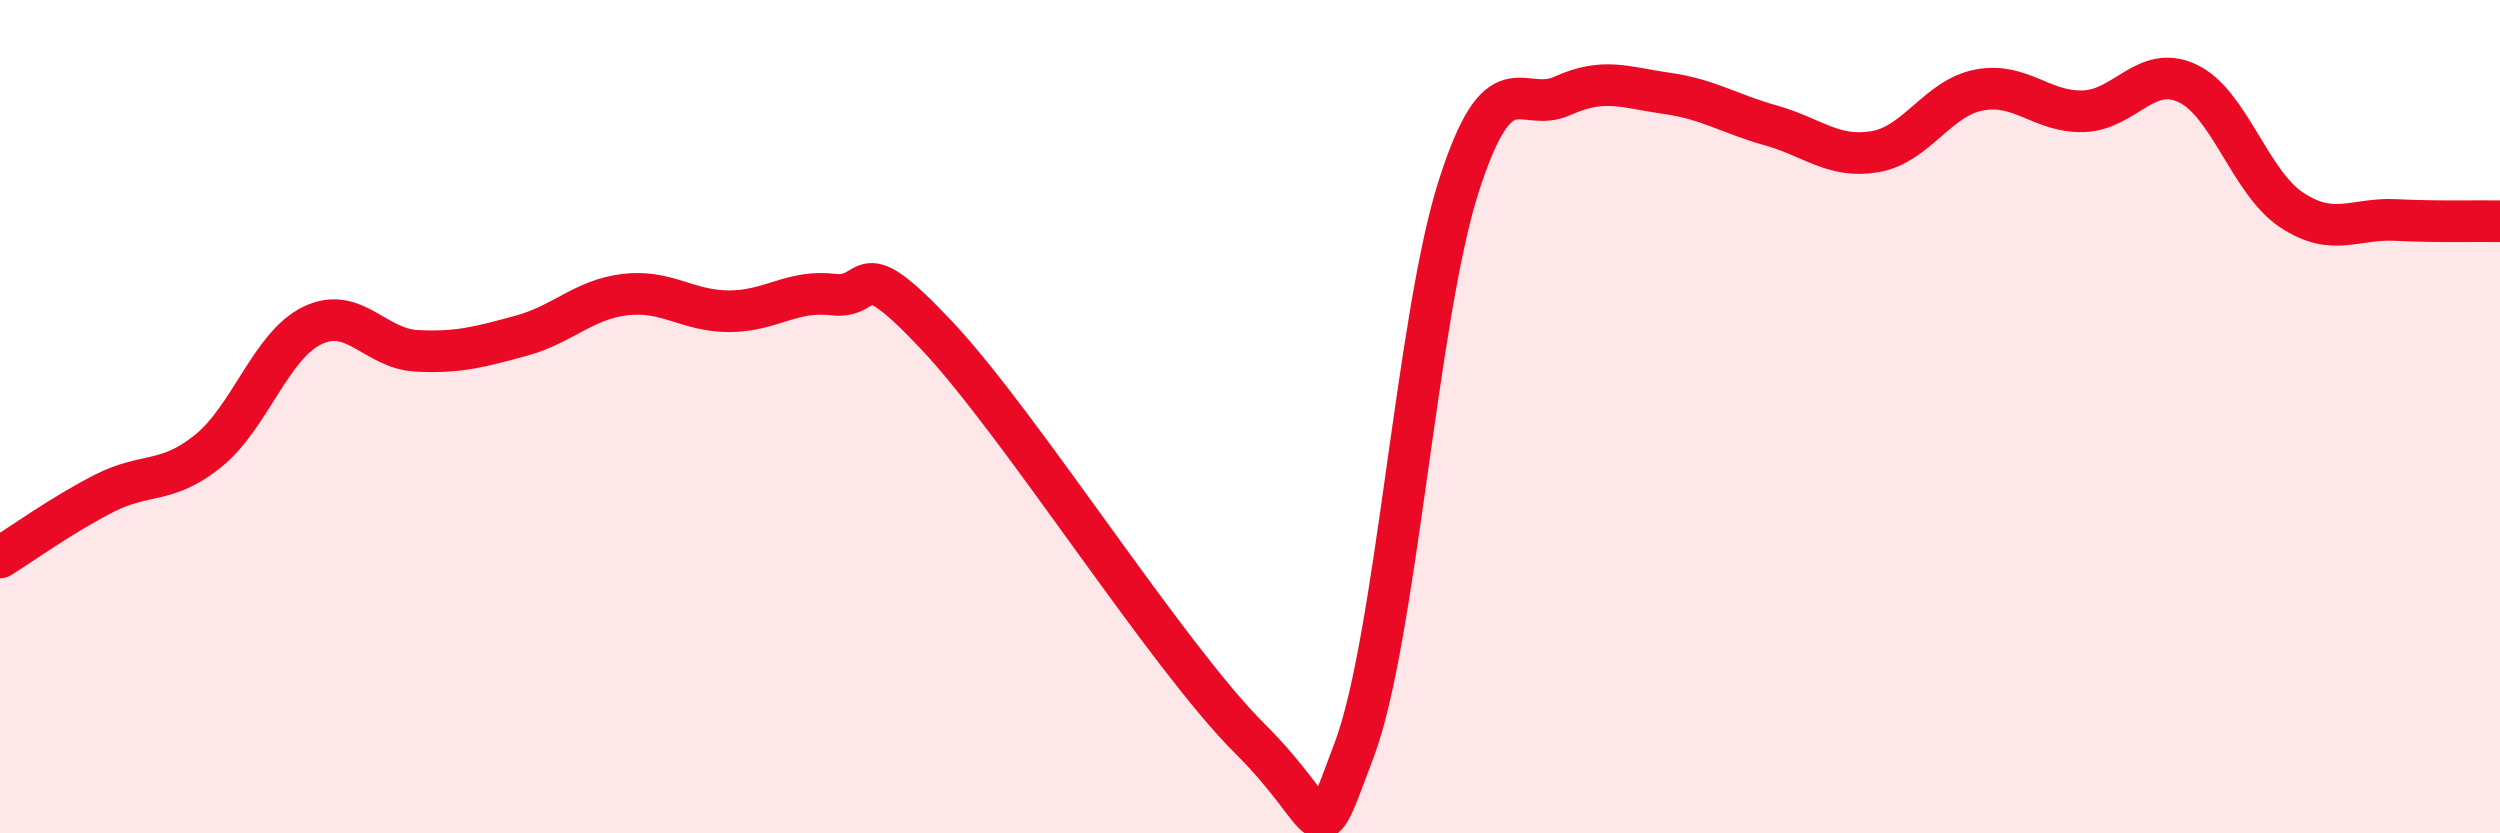
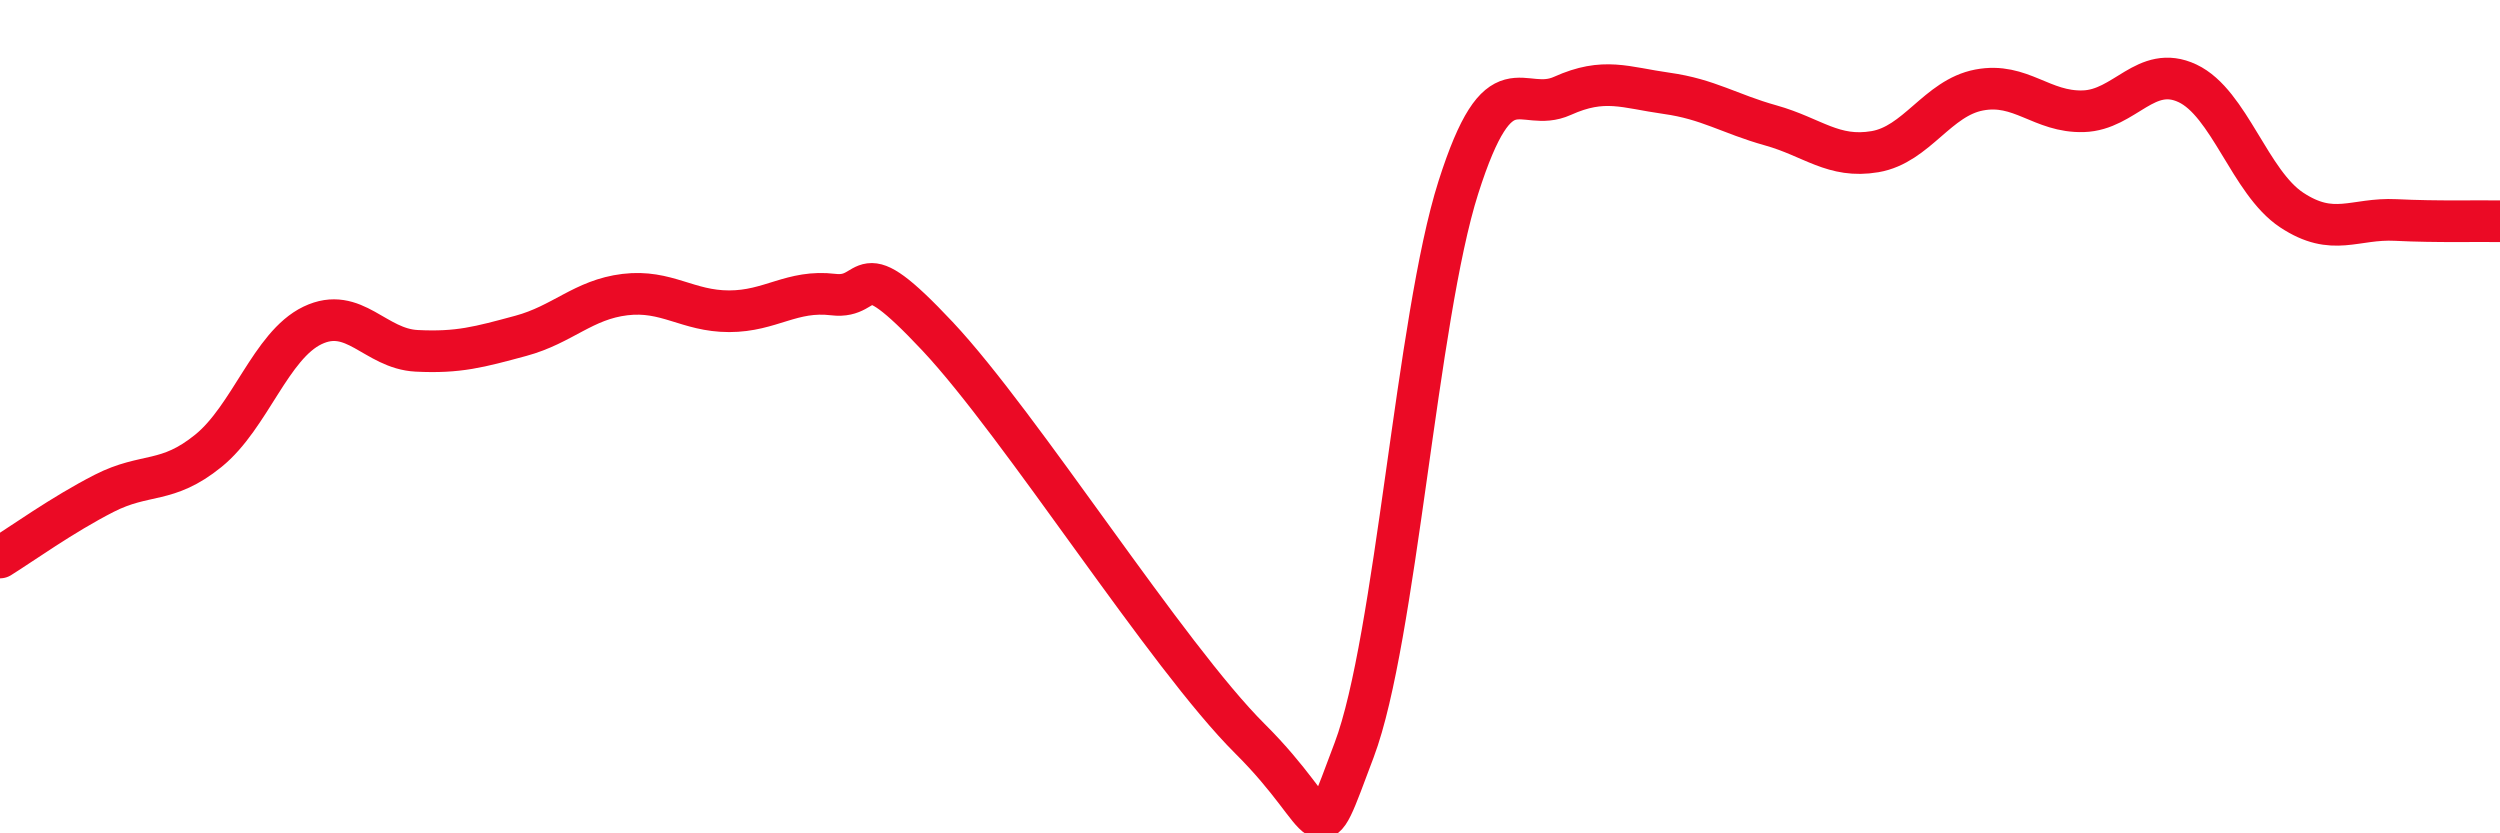
<svg xmlns="http://www.w3.org/2000/svg" width="60" height="20" viewBox="0 0 60 20">
-   <path d="M 0,13.38 C 0.5,13.07 1.5,12.35 2.5,11.84 C 3.5,11.33 4,11.63 5,10.82 C 6,10.01 6.5,8.29 7.5,7.81 C 8.5,7.33 9,8.37 10,8.42 C 11,8.47 11.5,8.33 12.5,8.06 C 13.5,7.79 14,7.19 15,7.07 C 16,6.95 16.5,7.47 17.5,7.47 C 18.5,7.47 19,6.95 20,7.07 C 21,7.19 20.5,5.94 22.5,8.07 C 24.5,10.2 28,15.74 30,17.73 C 32,19.72 31.5,20.65 32.5,18 C 33.5,15.35 34,7.64 35,4.5 C 36,1.36 36.5,2.75 37.5,2.3 C 38.5,1.85 39,2.1 40,2.24 C 41,2.38 41.5,2.73 42.5,3.01 C 43.5,3.29 44,3.81 45,3.64 C 46,3.47 46.5,2.35 47.5,2.16 C 48.5,1.97 49,2.7 50,2.67 C 51,2.64 51.5,1.53 52.5,2 C 53.5,2.47 54,4.38 55,5.04 C 56,5.7 56.5,5.23 57.5,5.28 C 58.5,5.33 59.5,5.3 60,5.31L60 20L0 20Z" fill="#EB0A25" opacity="0.1" stroke-linecap="round" stroke-linejoin="round" />
  <path d="M 0,13.38 C 0.5,13.07 1.5,12.35 2.5,11.84 C 3.5,11.33 4,11.63 5,10.82 C 6,10.01 6.5,8.29 7.5,7.81 C 8.5,7.33 9,8.37 10,8.42 C 11,8.47 11.5,8.33 12.5,8.06 C 13.5,7.79 14,7.19 15,7.07 C 16,6.95 16.5,7.47 17.5,7.47 C 18.5,7.47 19,6.95 20,7.07 C 21,7.19 20.5,5.94 22.5,8.07 C 24.5,10.2 28,15.74 30,17.73 C 32,19.72 31.5,20.65 32.5,18 C 33.5,15.35 34,7.64 35,4.5 C 36,1.36 36.5,2.75 37.5,2.3 C 38.5,1.85 39,2.1 40,2.24 C 41,2.38 41.5,2.73 42.5,3.01 C 43.5,3.29 44,3.81 45,3.64 C 46,3.47 46.5,2.35 47.5,2.16 C 48.5,1.97 49,2.7 50,2.67 C 51,2.64 51.5,1.53 52.5,2 C 53.5,2.47 54,4.38 55,5.04 C 56,5.7 56.5,5.23 57.5,5.28 C 58.5,5.33 59.5,5.3 60,5.31" stroke="#EB0A25" stroke-width="1" fill="none" stroke-linecap="round" stroke-linejoin="round" />
</svg>